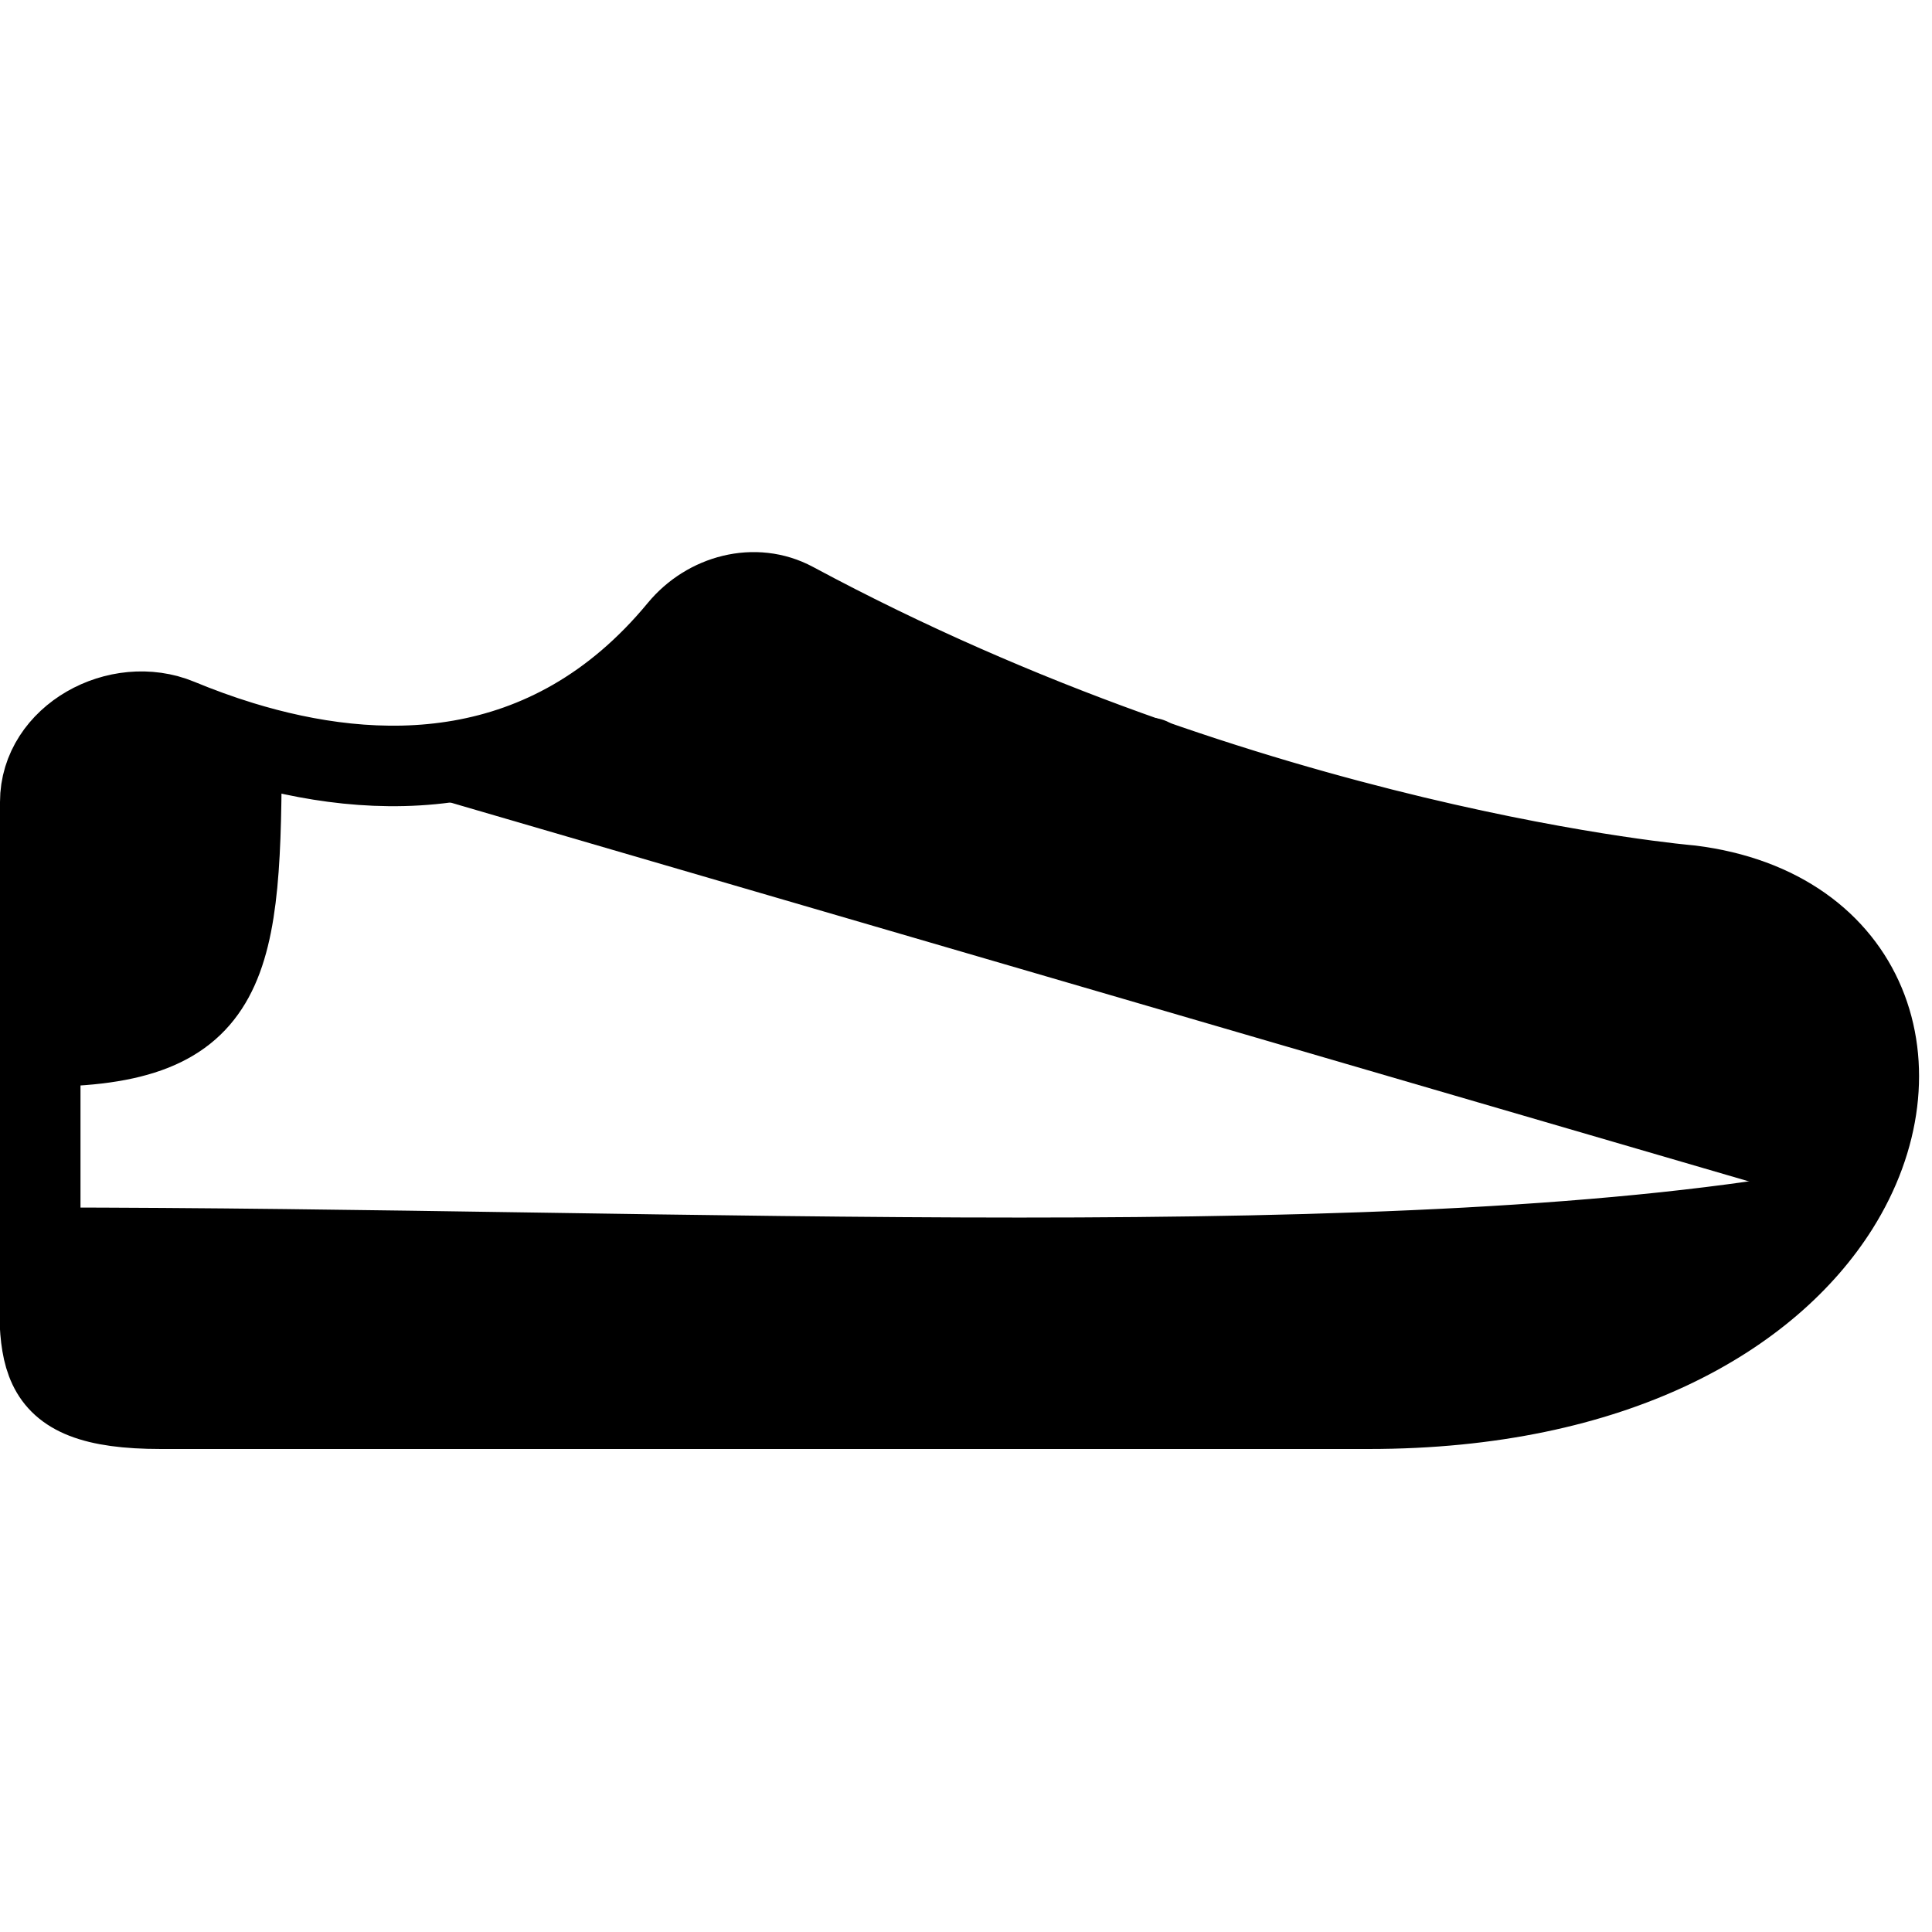
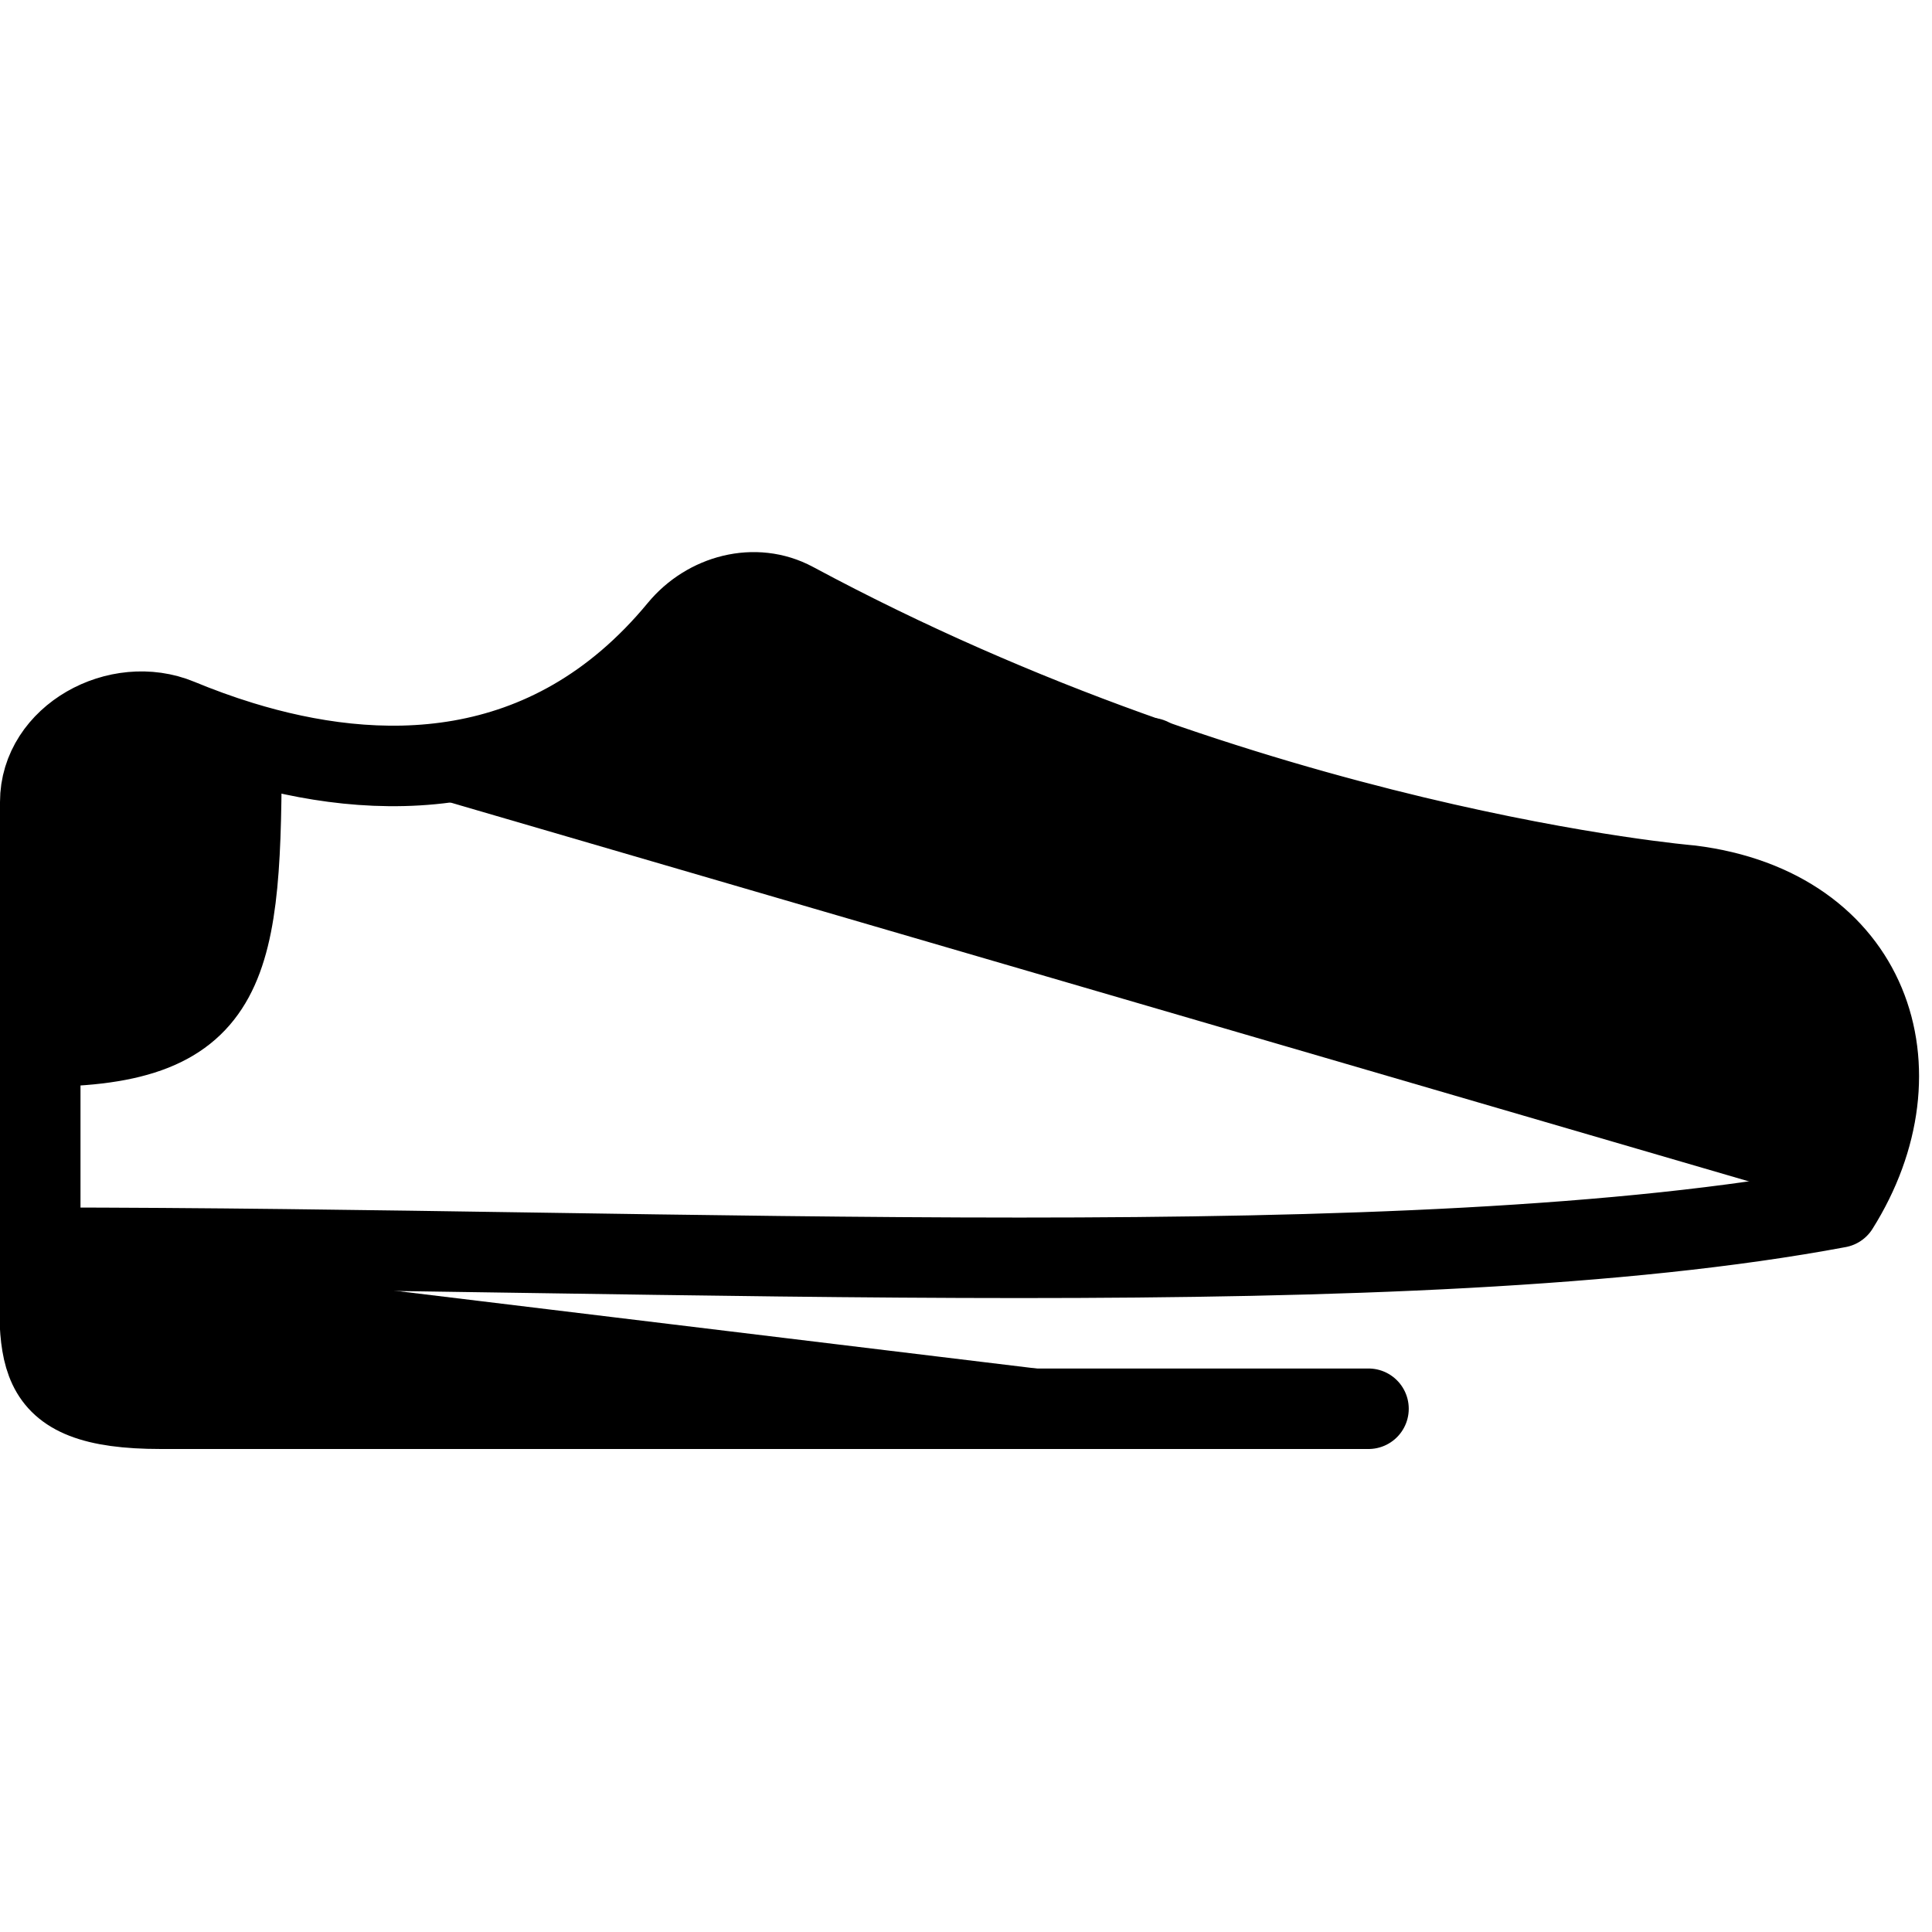
<svg xmlns="http://www.w3.org/2000/svg" id="icon-catalog1" viewBox="0 0 24 24">
-   <path d="M0.5 15.5C8.5 15.5 17.5 16 22.837 15M0.5 15.5C0.5 16.795 0.286 17.5 2 17.5C3 17.5 10 17.5 17 17.5C20.076 17.5 21.993 16.341 22.837 15M0.5 15.5C0.5 14.855 0.5 13.954 0.5 13M22.837 15C23.913 13.289 23.242 11.28 21 11C21 11 15.562 10.547 9.863 7.483C9.38 7.224 8.781 7.386 8.432 7.809C6.793 9.794 4.646 9.717 3 9.212M3 9.212C2.726 9.128 2.466 9.032 2.224 8.932C1.469 8.619 0.5 9.146 0.5 9.963C0.5 10.866 0.5 11.964 0.5 13M3 9.212C3 12 2.9 13 0.5 13" stroke="currentColor" stroke-linecap="round" stroke-linejoin="round" />
+   <path d="M0.5 15.5C8.5 15.5 17.5 16 22.837 15M0.5 15.5C0.5 16.795 0.286 17.5 2 17.5C3 17.5 10 17.5 17 17.5M0.5 15.5C0.5 14.855 0.5 13.954 0.5 13M22.837 15C23.913 13.289 23.242 11.28 21 11C21 11 15.562 10.547 9.863 7.483C9.38 7.224 8.781 7.386 8.432 7.809C6.793 9.794 4.646 9.717 3 9.212M3 9.212C2.726 9.128 2.466 9.032 2.224 8.932C1.469 8.619 0.5 9.146 0.5 9.963C0.5 10.866 0.5 11.964 0.5 13M3 9.212C3 12 2.9 13 0.5 13" stroke="currentColor" stroke-linecap="round" stroke-linejoin="round" />
  <path d="M10.543 8.008L9.839 9.88" stroke="currentColor" stroke-linecap="round" stroke-linejoin="round" />
-   <path d="M12.416 8.713L11.748 10.491" stroke="currentColor" stroke-linecap="round" stroke-linejoin="round" />
  <path d="M14.288 9.416L13.69 11.007" stroke="currentColor" stroke-linecap="round" stroke-linejoin="round" />
  <path d="M16.16 10.119L15.633 11.523" stroke="currentColor" stroke-linecap="round" stroke-linejoin="round" />
</svg>